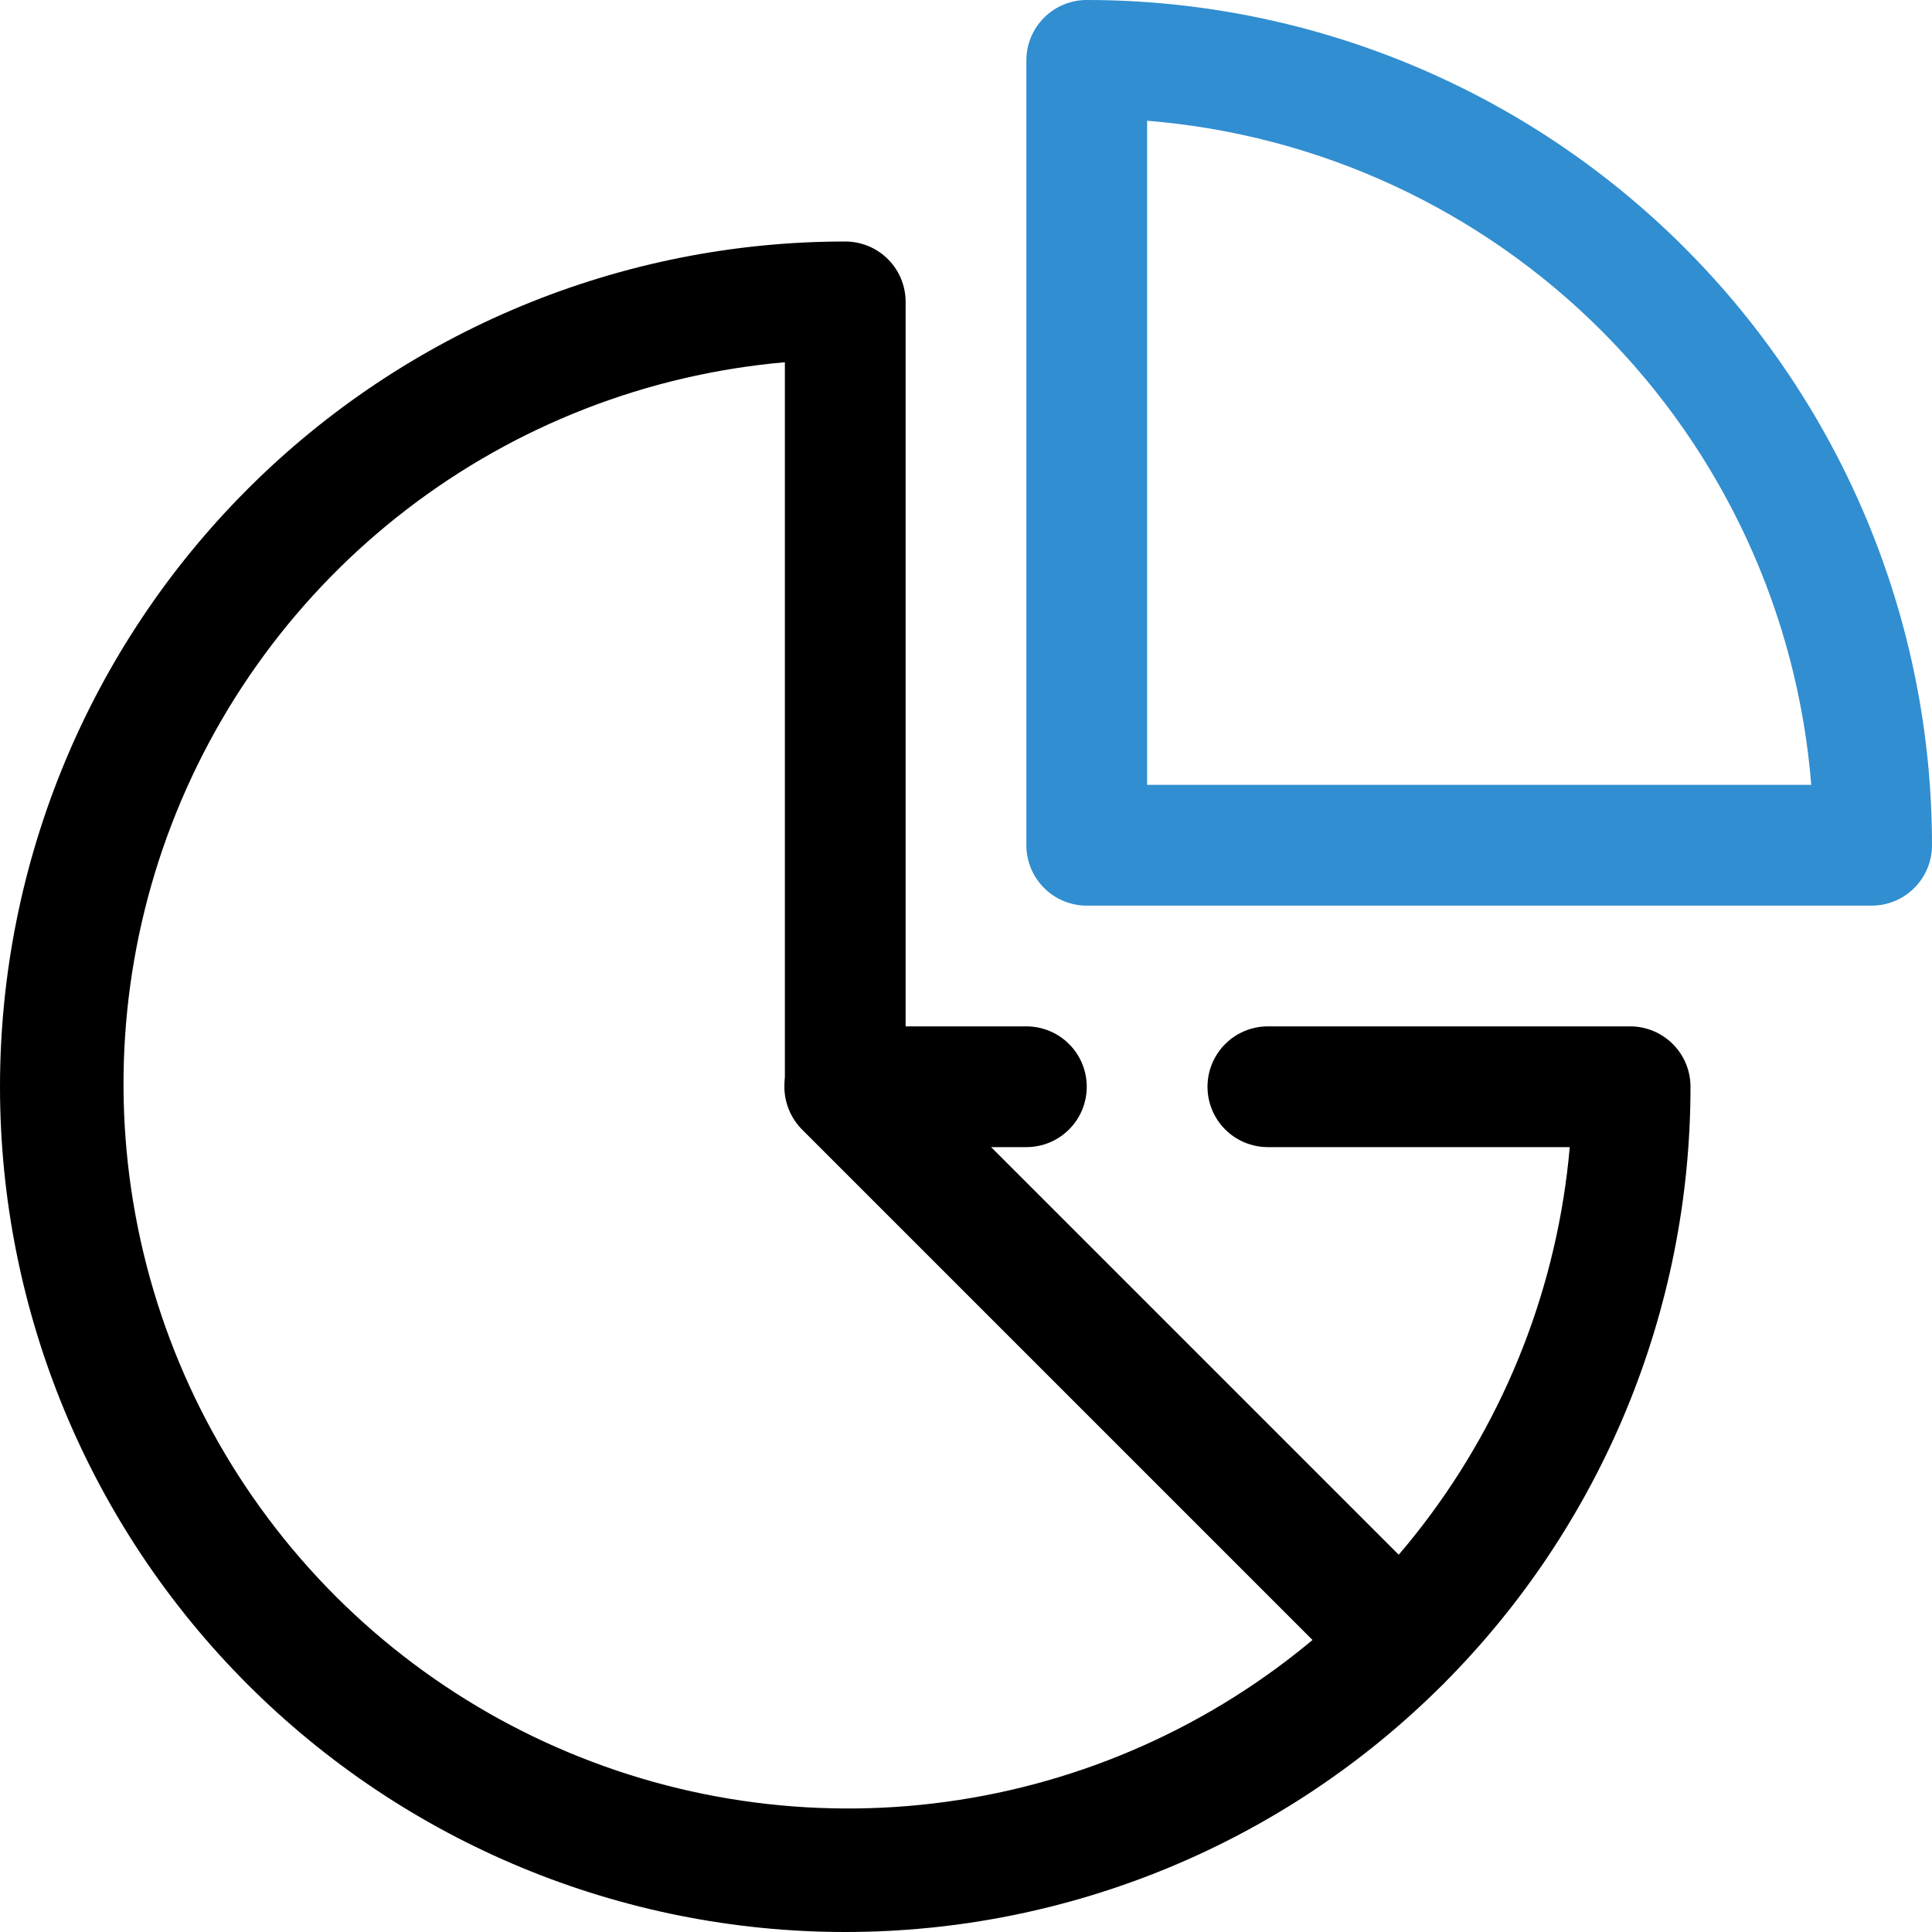
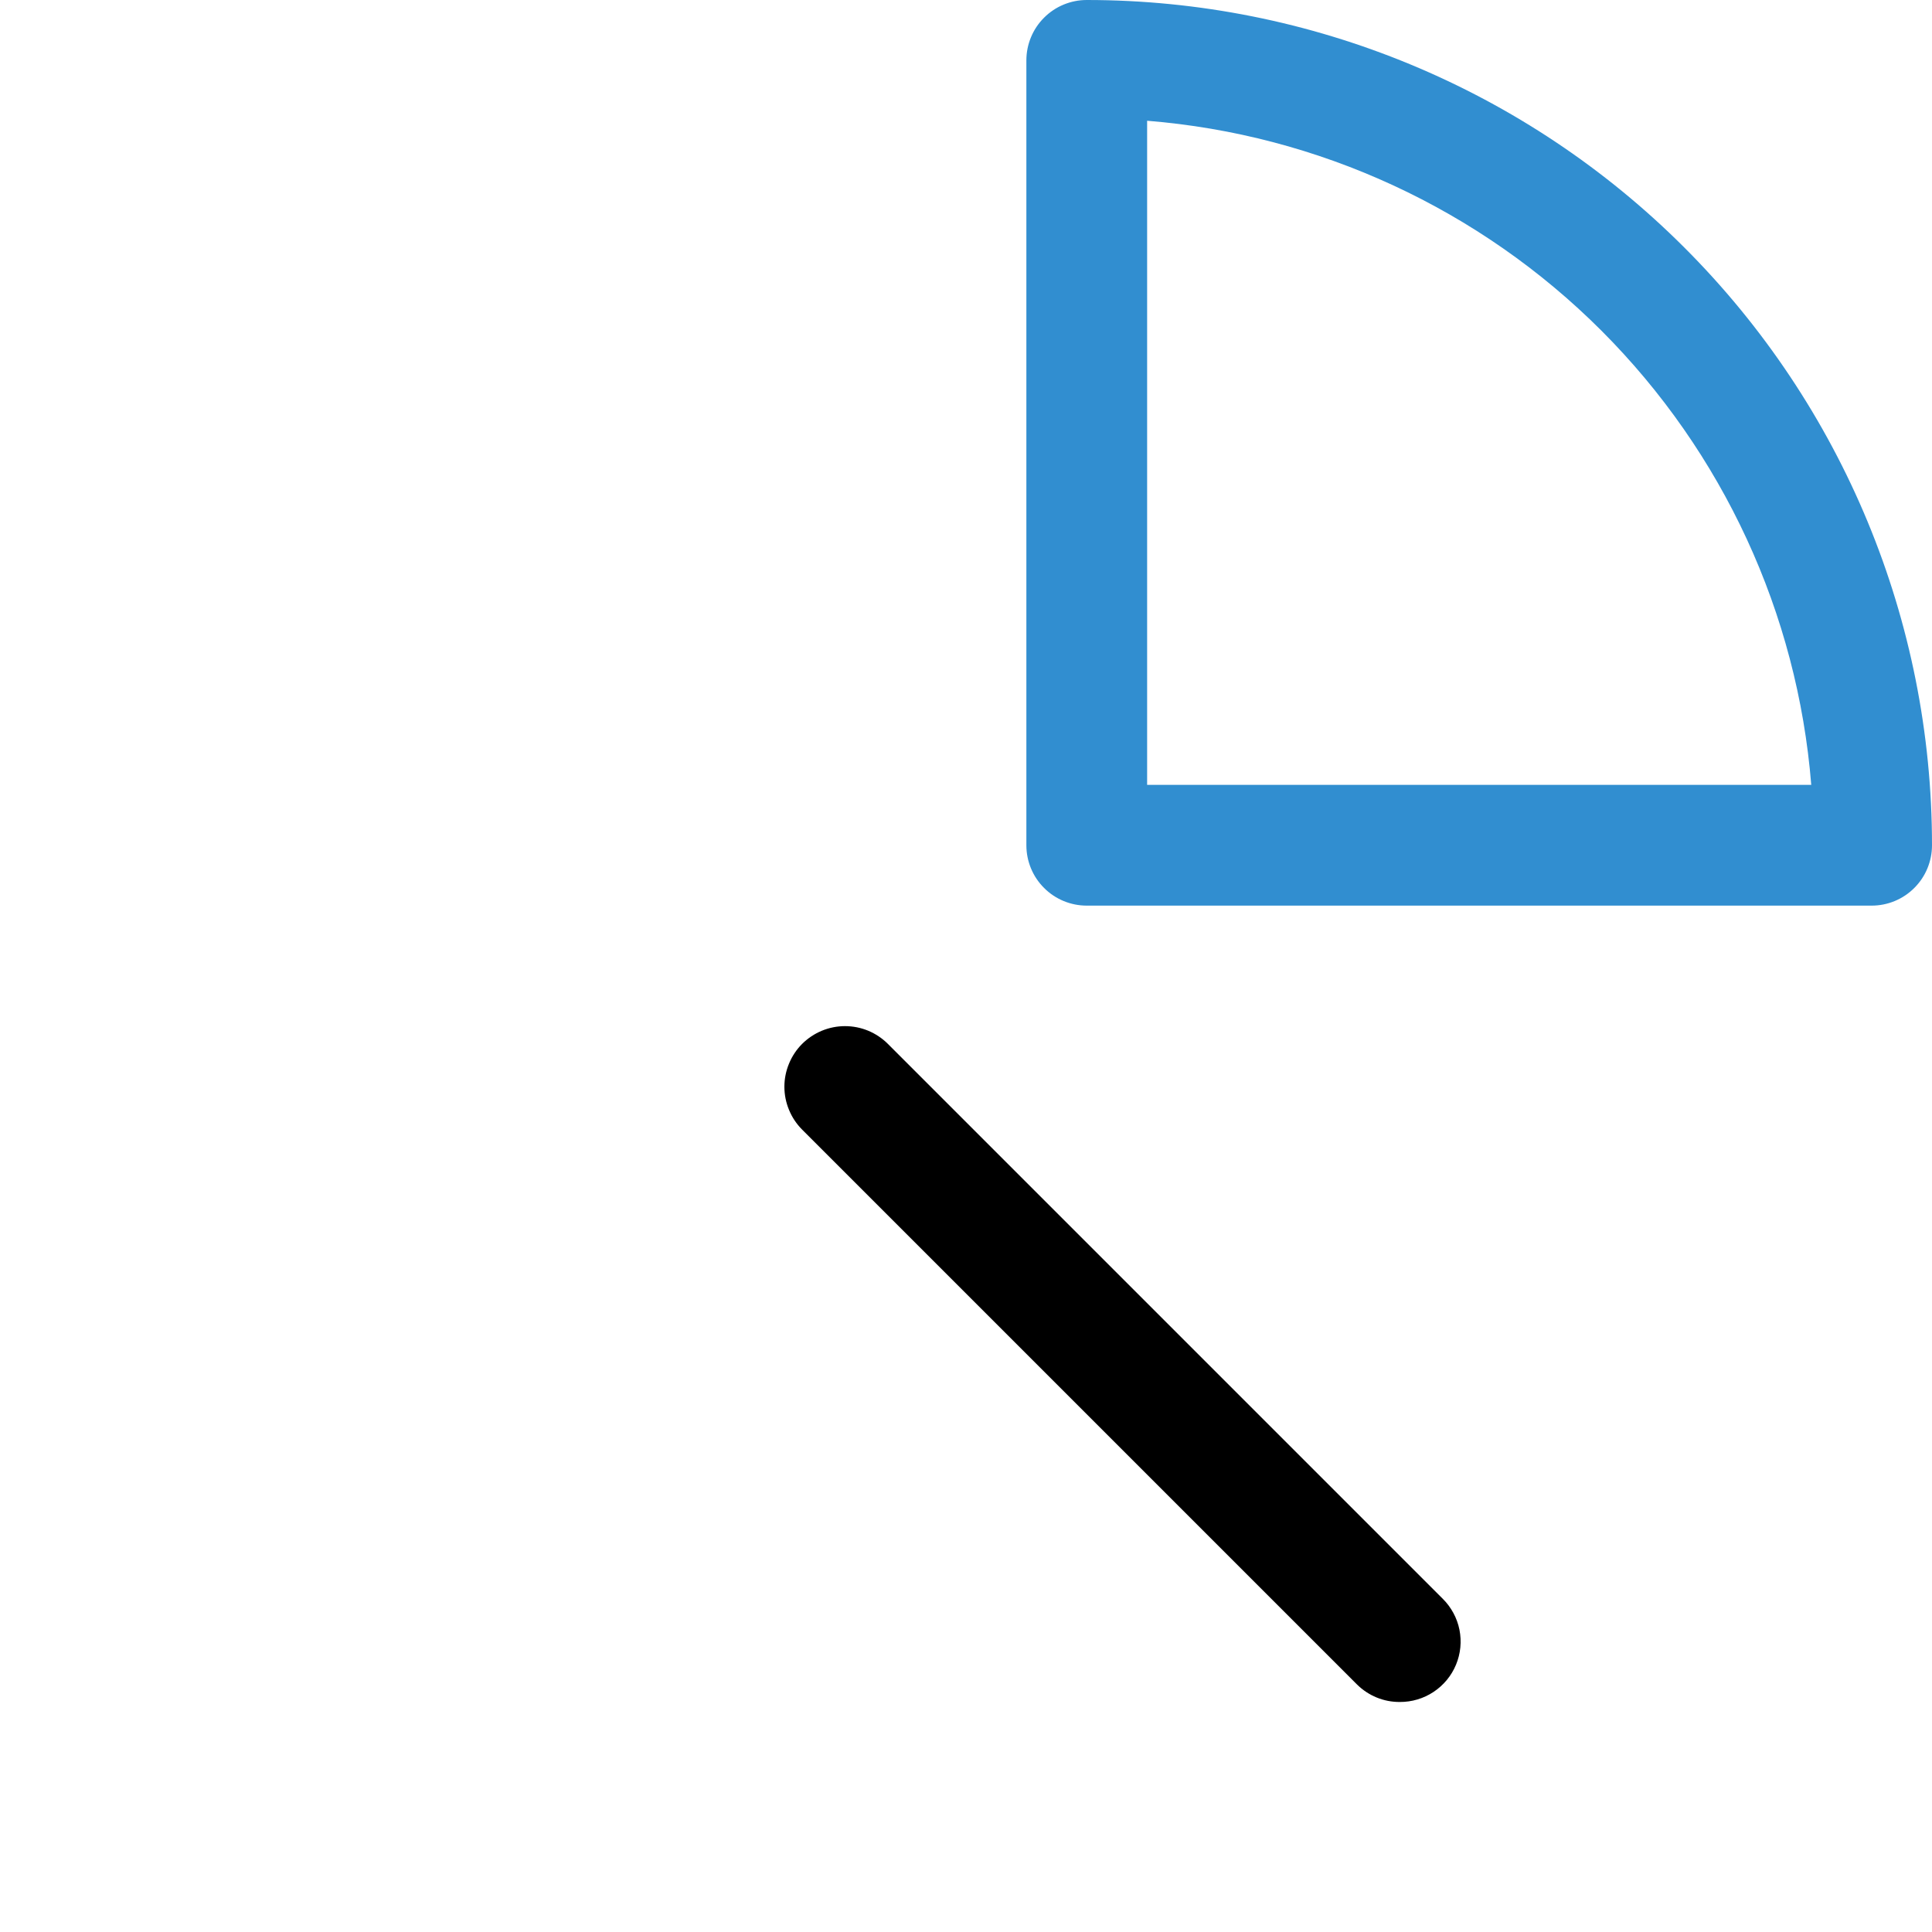
<svg xmlns="http://www.w3.org/2000/svg" width="32" height="32" viewBox="0 0 32 32" fill="none">
  <g clip-path="url(#clip0_6571_88225)">
-     <path d="M14 32C10.287 32 6.726 30.525 4.101 27.899C1.475 25.274 0 21.713 0 18C0 14.287 1.475 10.726 4.101 8.101C6.726 5.475 10.287 4 14 4C14.265 4 14.52 4.105 14.707 4.293C14.895 4.48 15 4.735 15 5V17H17C17.265 17 17.52 17.105 17.707 17.293C17.895 17.48 18 17.735 18 18C18 18.265 17.895 18.52 17.707 18.707C17.52 18.895 17.265 19 17 19H14C13.735 19 13.48 18.895 13.293 18.707C13.105 18.52 13 18.265 13 18V6C10.724 6.199 8.553 7.043 6.741 8.434C4.928 9.825 3.551 11.704 2.769 13.85C1.988 15.996 1.836 18.321 2.33 20.552C2.824 22.782 3.945 24.824 5.56 26.44C7.176 28.055 9.218 29.175 11.448 29.67C13.679 30.164 16.003 30.012 18.15 29.231C20.297 28.449 22.175 27.072 23.566 25.259C24.956 23.447 25.801 21.276 26 19H21C20.735 19 20.48 18.895 20.293 18.707C20.105 18.52 20 18.265 20 18C20 17.735 20.105 17.48 20.293 17.293C20.48 17.105 20.735 17 21 17H27C27.265 17 27.52 17.105 27.707 17.293C27.895 17.48 28 17.735 28 18C28 21.713 26.525 25.274 23.899 27.899C21.274 30.525 17.713 32 14 32Z" fill="black" />
    <path d="M31 15H18C17.735 15 17.48 14.895 17.293 14.707C17.105 14.52 17 14.265 17 14V1C17 0.735 17.105 0.48 17.293 0.293C17.48 0.105 17.735 0 18 0C21.713 0 25.274 1.475 27.899 4.101C30.525 6.726 32 10.287 32 14C32 14.265 31.895 14.52 31.707 14.707C31.52 14.895 31.265 15 31 15ZM19 13H30C29.772 10.159 28.539 7.492 26.524 5.476C24.508 3.461 21.841 2.228 19 2V13Z" fill="#318ED0" />
    <path d="M23.186 28.19C23.055 28.191 22.924 28.166 22.802 28.116C22.68 28.066 22.57 27.993 22.476 27.9L13.286 18.71C13.193 18.617 13.119 18.506 13.069 18.384C13.018 18.262 12.992 18.132 12.992 18C12.992 17.868 13.018 17.738 13.069 17.616C13.119 17.494 13.193 17.383 13.286 17.29C13.475 17.102 13.73 16.996 13.996 16.996C14.128 16.996 14.259 17.022 14.38 17.072C14.502 17.123 14.613 17.197 14.706 17.29L23.896 26.48C24.037 26.62 24.134 26.799 24.173 26.993C24.212 27.188 24.192 27.39 24.116 27.573C24.04 27.757 23.91 27.913 23.745 28.023C23.579 28.133 23.385 28.191 23.186 28.19Z" fill="black" />
  </g>
  <defs>
    <clipPath id="clip0_6571_88225">
      <rect width="32" height="32" fill="white" />
    </clipPath>
  </defs>
</svg>